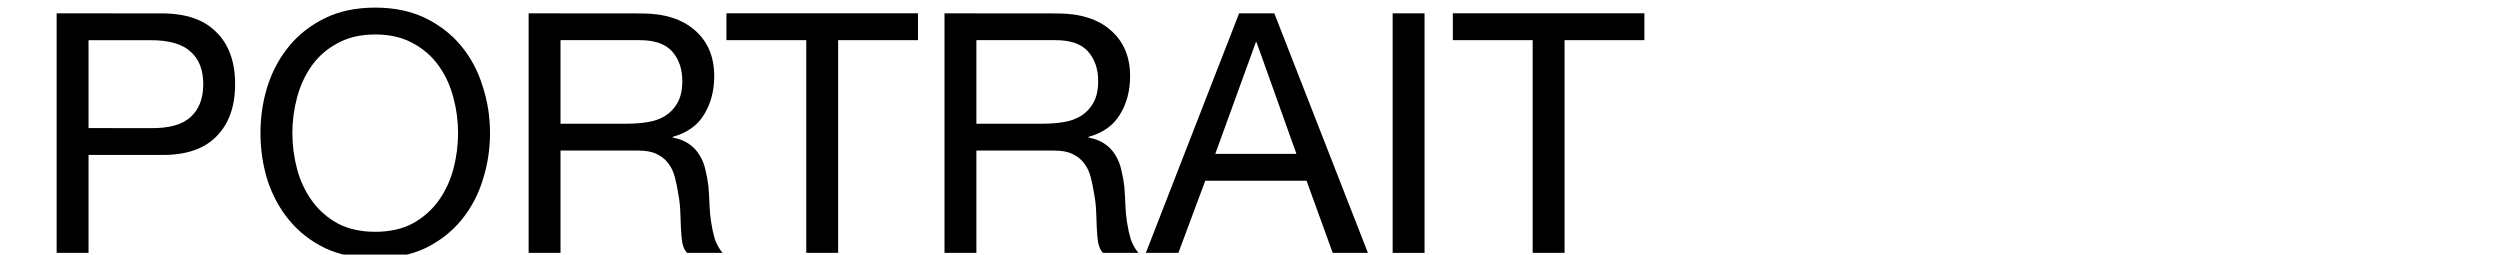
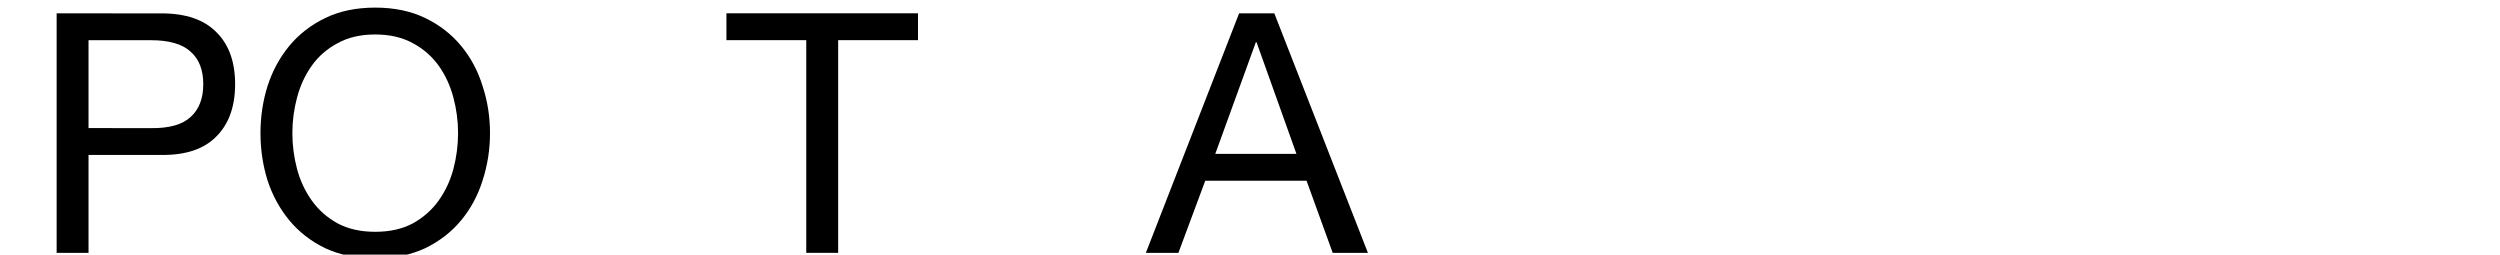
<svg xmlns="http://www.w3.org/2000/svg" width="216" height="22" version="1.1" viewBox="0 0 57.15 5.821">
  <g stroke-width=".189" aria-label="PORTRAIT">
    <path d="m2.023 2.928v-2.009h1.427q0.621 0 0.905 0.261 0.291 0.253 0.291 0.744t-0.291 0.752q-0.284 0.261-0.905 0.253zm-0.729-2.623v5.476h0.729v-2.239h1.672q0.828 0.008 1.25-0.422 0.429-0.429 0.429-1.196 0-0.767-0.429-1.189-0.422-0.429-1.25-0.429z" />
    <path d="m6.683 3.043q0-0.414 0.107-0.813 0.107-0.406 0.337-0.729t0.591-0.514q0.36-0.199 0.859-0.199 0.498 0 0.859 0.199 0.36 0.192 0.591 0.514 0.23 0.322 0.337 0.729 0.107 0.399 0.107 0.813t-0.107 0.821q-0.107 0.399-0.337 0.721-0.23 0.322-0.591 0.522-0.36 0.192-0.859 0.192-0.498 0-0.859-0.192-0.36-0.199-0.591-0.522-0.23-0.322-0.337-0.721-0.107-0.406-0.107-0.821zm-0.729 0q0 0.56 0.161 1.081 0.169 0.514 0.498 0.913 0.33 0.399 0.821 0.637 0.491 0.23 1.143 0.23 0.652 0 1.143-0.23 0.491-0.238 0.821-0.637 0.33-0.399 0.491-0.913 0.169-0.522 0.169-1.081t-0.169-1.074q-0.161-0.522-0.491-0.92-0.33-0.399-0.821-0.637-0.491-0.238-1.143-0.238-0.652 0-1.143 0.238-0.491 0.238-0.821 0.637-0.33 0.399-0.498 0.92-0.161 0.514-0.161 1.074z" />
-     <path d="m12.084 0.305v5.476h0.729v-2.339h1.779q0.268 0 0.429 0.084 0.161 0.077 0.261 0.215 0.1 0.13 0.146 0.314 0.046 0.176 0.077 0.376 0.038 0.199 0.046 0.406 0.008 0.207 0.015 0.391 0.008 0.176 0.031 0.322 0.031 0.146 0.107 0.23h0.813q-0.115-0.138-0.176-0.314-0.054-0.184-0.084-0.383-0.031-0.199-0.038-0.406-0.008-0.207-0.023-0.406-0.023-0.199-0.069-0.383-0.038-0.184-0.13-0.33-0.084-0.153-0.238-0.261-0.146-0.107-0.383-0.153v-0.015q0.498-0.138 0.721-0.514 0.23-0.376 0.23-0.874 0-0.667-0.445-1.051-0.437-0.383-1.219-0.383zm2.247 2.523h-1.518v-1.91h1.81q0.514 0 0.744 0.261 0.23 0.261 0.23 0.675 0 0.299-0.107 0.491-0.1 0.184-0.276 0.299-0.169 0.107-0.399 0.146-0.23 0.038-0.483 0.038z" />
    <path d="m18.431 0.918v4.862h0.729v-4.862h1.825v-0.614h-4.379v0.614z" />
-     <path d="m21.591 0.305v5.476h0.729v-2.339h1.779q0.268 0 0.429 0.084 0.161 0.077 0.261 0.215 0.1 0.13 0.146 0.314 0.046 0.176 0.077 0.376 0.038 0.199 0.046 0.406 0.008 0.207 0.015 0.391 0.008 0.176 0.031 0.322 0.031 0.146 0.107 0.23h0.813q-0.115-0.138-0.176-0.314-0.054-0.184-0.084-0.383-0.031-0.199-0.038-0.406-0.008-0.207-0.023-0.406-0.023-0.199-0.069-0.383-0.038-0.184-0.13-0.33-0.084-0.153-0.238-0.261-0.146-0.107-0.383-0.153v-0.015q0.498-0.138 0.721-0.514 0.23-0.376 0.23-0.874 0-0.667-0.445-1.051-0.437-0.383-1.219-0.383zm2.247 2.523h-1.518v-1.91h1.81q0.514 0 0.744 0.261 0.23 0.261 0.23 0.675 0 0.299-0.107 0.491-0.1 0.184-0.276 0.299-0.169 0.107-0.399 0.146-0.23 0.038-0.483 0.038z" />
    <path d="m27.781 3.518 0.928-2.554h0.015l0.913 2.554zm0.545-3.213-2.132 5.476h0.744l0.614-1.649h2.316l0.598 1.649h0.805l-2.14-5.476z" />
-     <path d="m31.836 0.305v5.476h0.729v-5.476z" />
-     <path d="m35.037 0.918v4.862h0.729v-4.862h1.825v-0.614h-4.379v0.614z" />
  </g>
</svg>